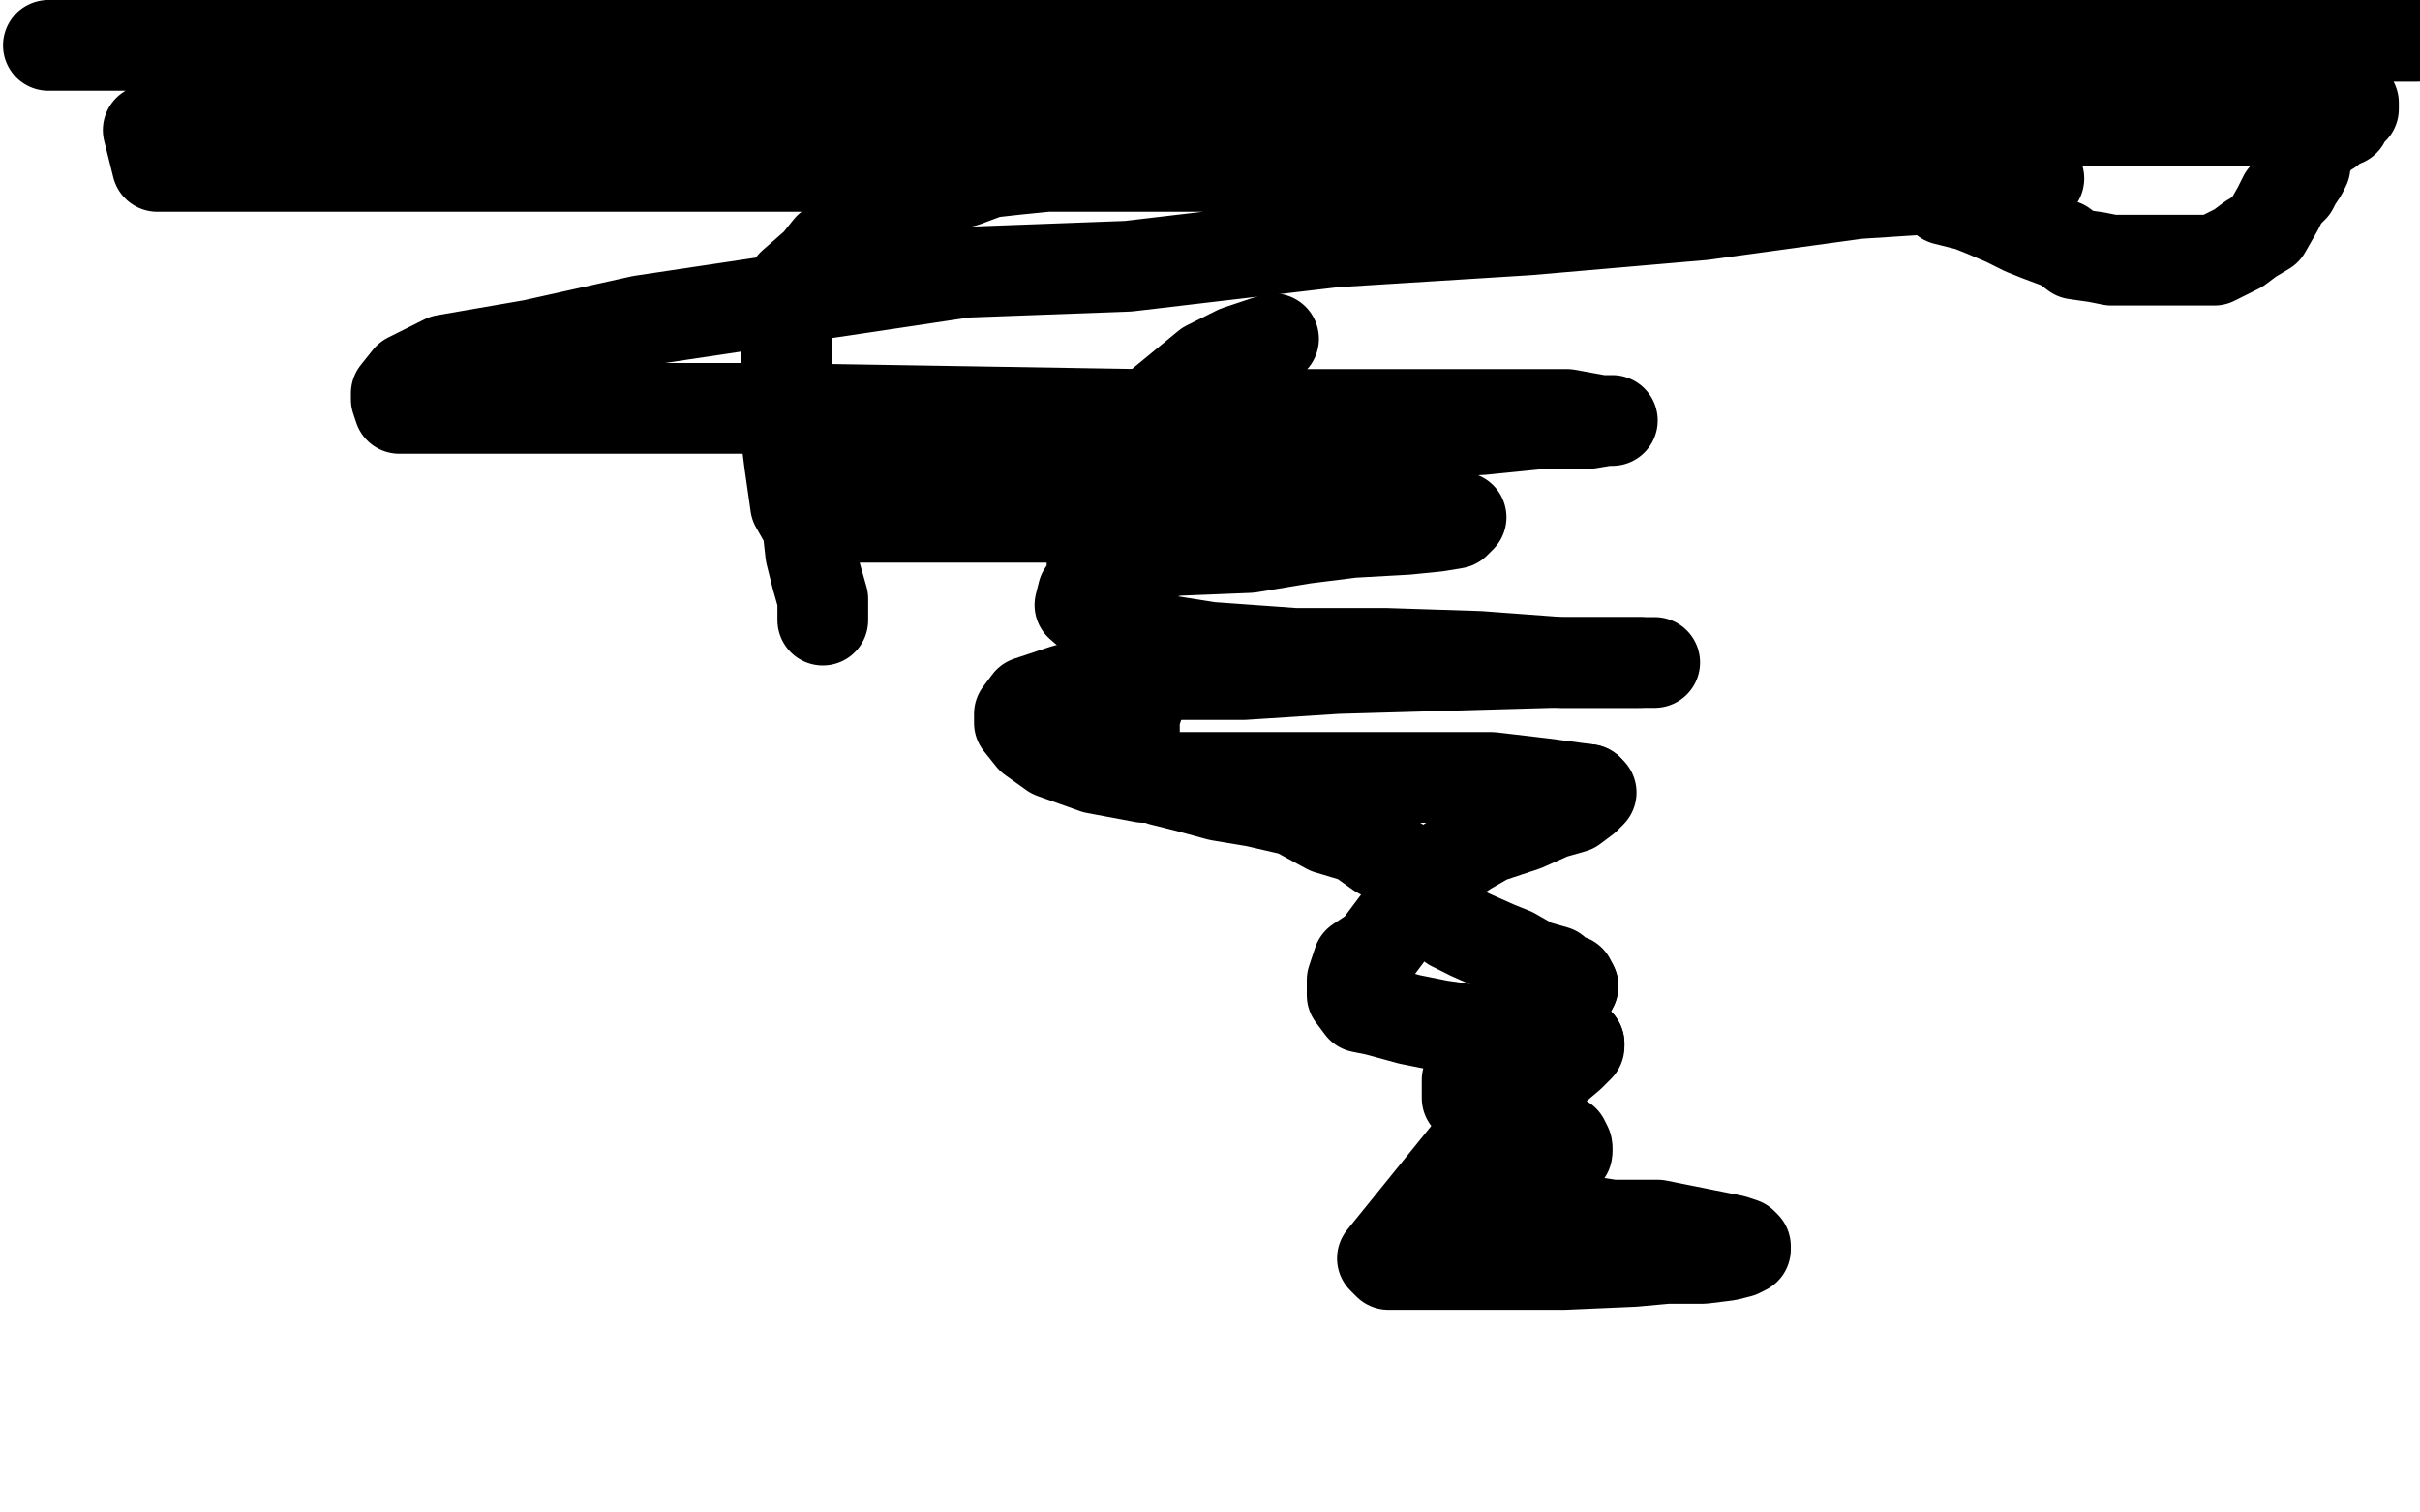
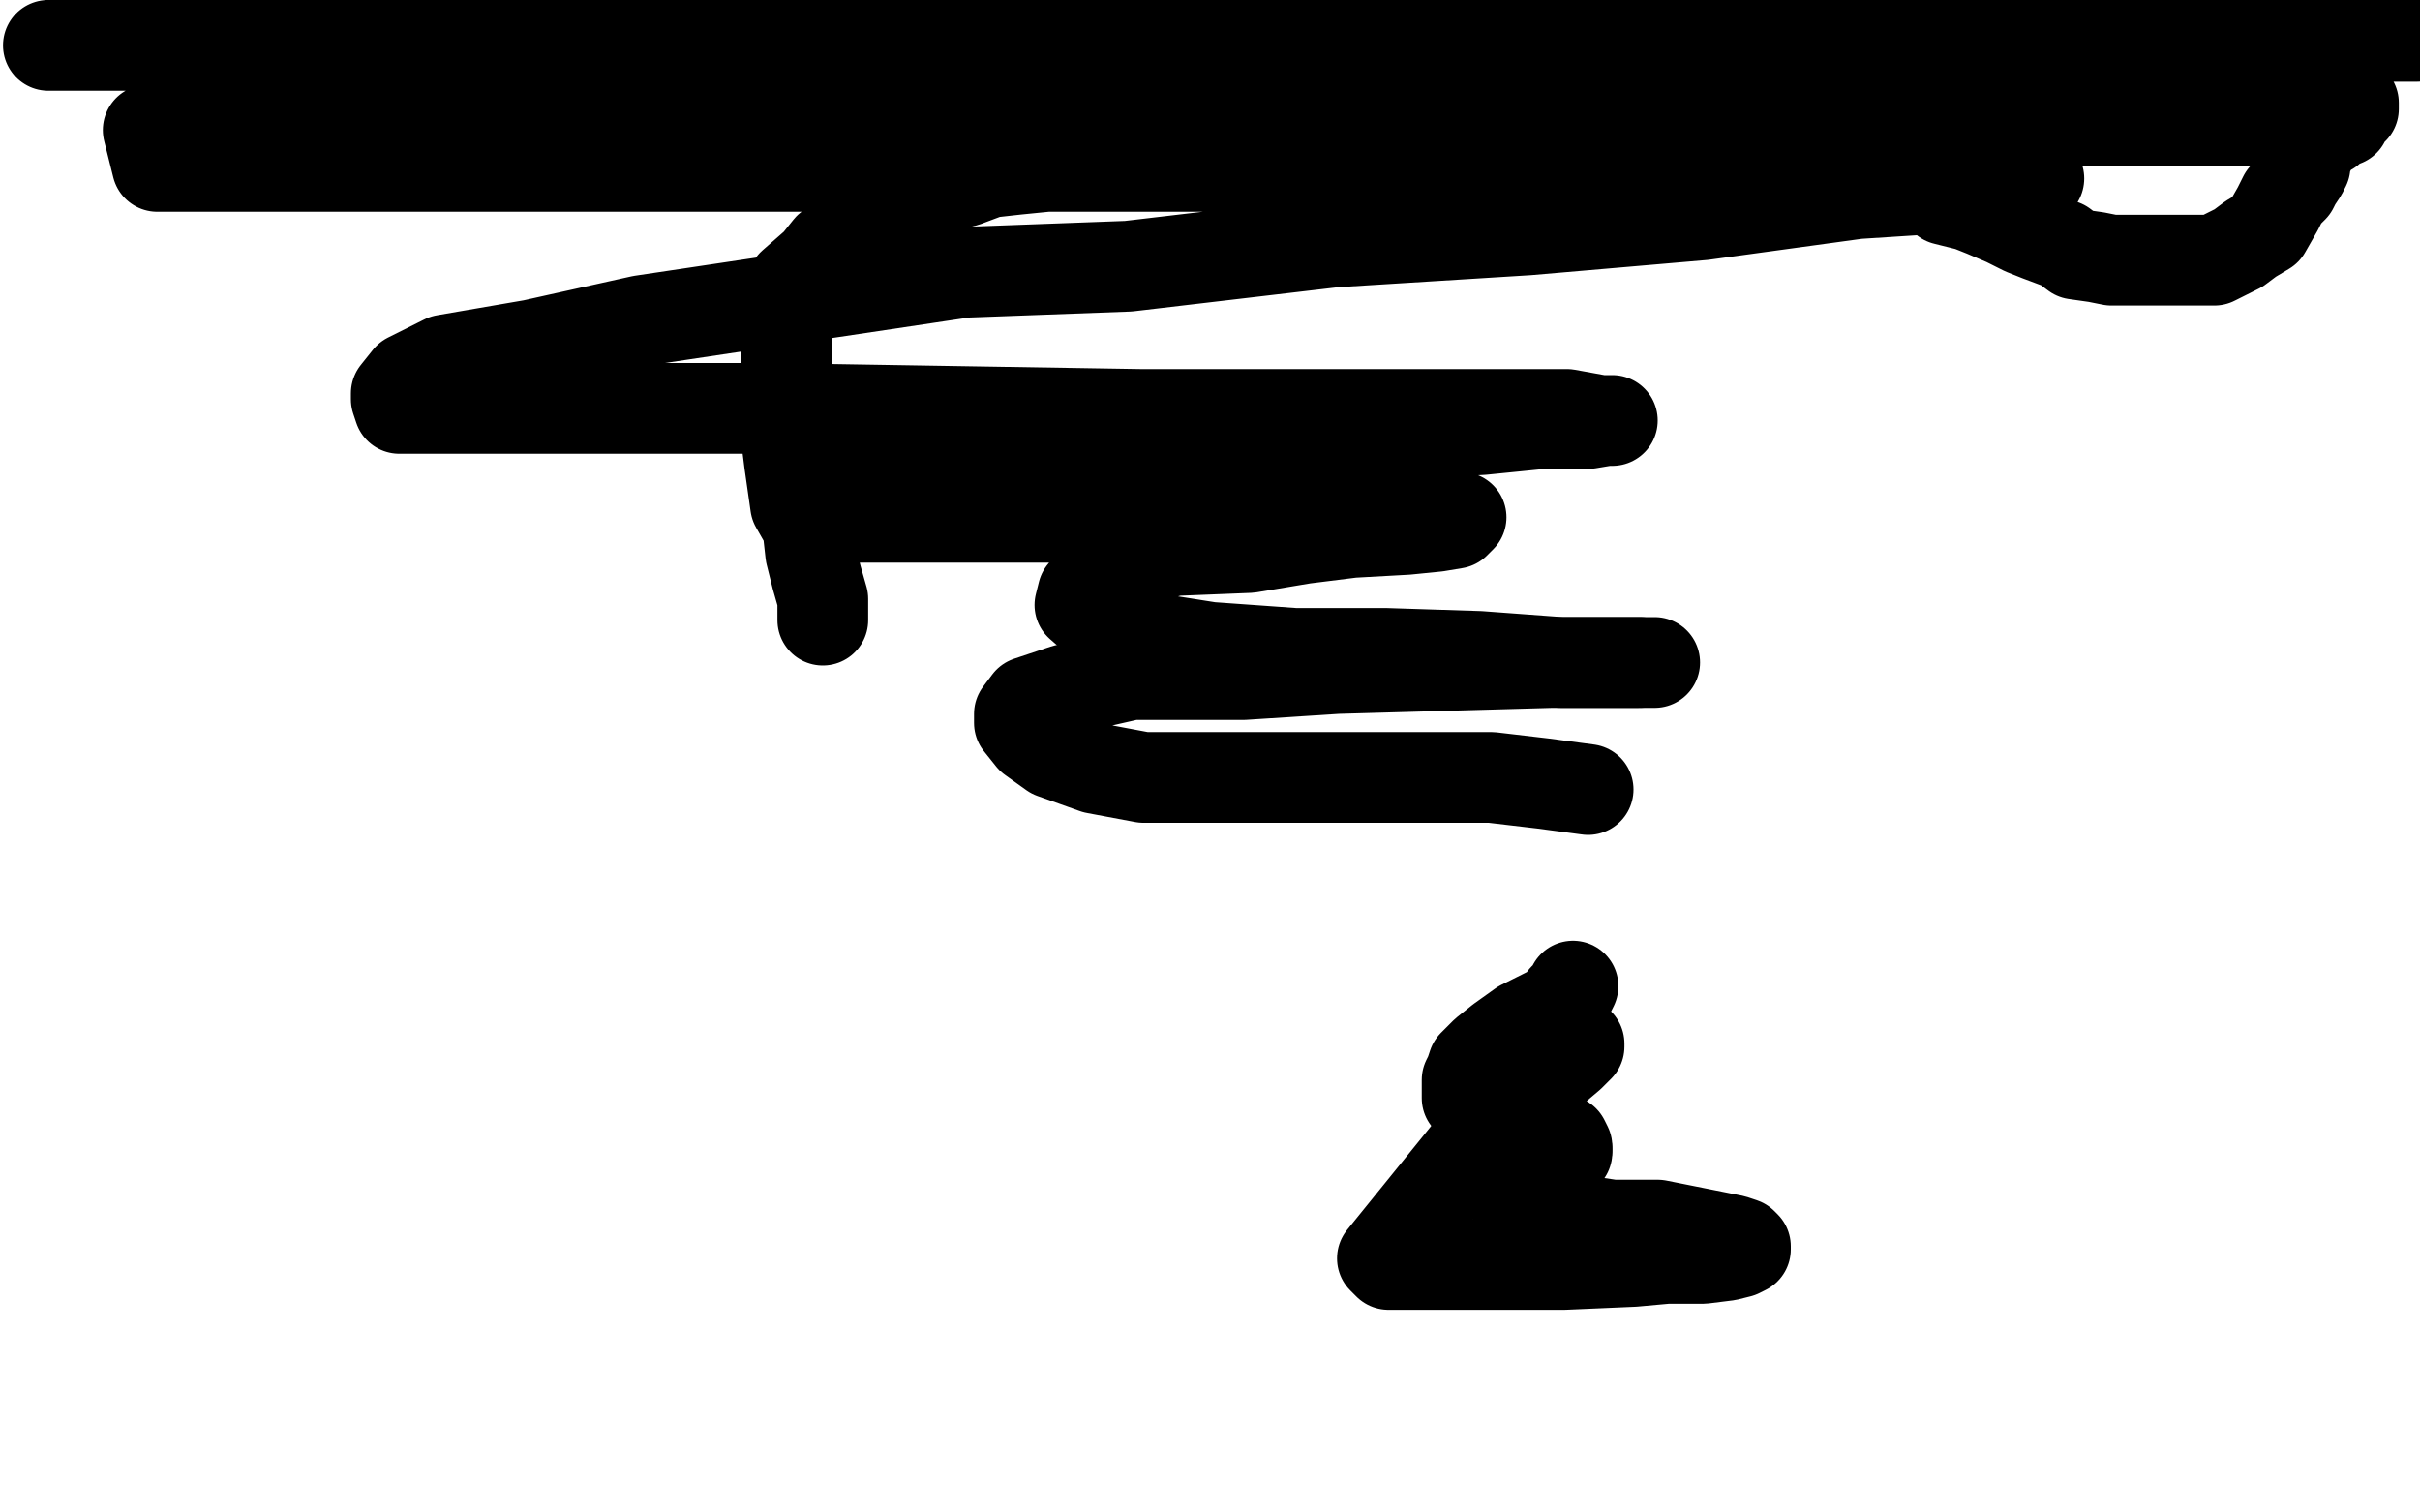
<svg xmlns="http://www.w3.org/2000/svg" width="800" height="500" version="1.1" style="stroke-antialiasing: false">
  <desc>This SVG has been created on https://colorillo.com/</desc>
-   <rect x="0" y="0" width="800" height="500" style="fill: rgb(255,255,255); stroke-width:0" />
  <polyline points="272,205 272,198 272,198 270,191 270,191 268,183 268,183 267,174 267,174 263,167 263,167 262,160 262,160 261,153 261,153 260,145 260,145 260,138 260,138 260,133 260,133 260,126 260,126 260,121 260,121 260,115 260,115 260,110 260,110 260,106 260,106 260,103 260,103 261,99 261,99 262,94 262,94 270,87 270,87 274,82 280,79 291,72 297,68 304,65 311,62 319,60 327,57 336,56 346,55 352,55 361,55 370,55 377,54 387,54 396,54 404,54 412,54 420,54 427,54 443,54 453,54 462,54 470,54 478,54 486,54 495,54 503,54 510,54 518,54 525,54 530,54 536,54 543,54 550,54 558,54 566,54 573,54 581,54 588,54 595,55 600,55 607,56 617,58 631,61 638,62 643,66 651,68 656,70 663,73 669,76 674,78 682,81 686,84 693,85 698,86 705,86 710,86 716,86 721,86 727,86 732,86 736,84 740,82 744,79 749,76 753,69 755,65 758,62 759,60 761,57 762,55 762,53 763,50 764,49 764,47 766,45 768,44 770,43 771,42 772,40 774,39 776,38 776,37 777,36 778,36 778,35 778,34 777,33 775,32 771,29 766,26 757,25 747,24 733,23 713,23 688,21 655,21 625,21 587,19 540,17 496,15 443,15 393,15 336,15 279,15 170,15 116,15 63,15 16,15 35,13 98,13 162,13 222,13 285,13 345,13 408,13 468,13 524,13 575,12 615,12 648,12 679,12 693,12 705,11 712,11 709,11 699,10 681,10 656,10 619,10 573,10 519,10 456,10 380,10 287,10 201,10 124,10 28,13 114,13 200,13 293,13 380,13 473,13 565,13 642,13 709,12 759,12 799,12 777,12 723,13 667,13 607,13 540,16 466,18 390,18 317,18 254,18 200,20 160,20 126,20 111,20 105,20 106,20 114,21 134,21 167,21 220,21 277,21 337,21 410,21 467,21 526,21 573,21 613,21 643,21 658,21 665,21 663,23 655,23 642,24 612,24 571,26 517,28 457,31 333,35 269,38 212,40 165,42 135,42 114,43 103,45 102,46 109,46 123,46 148,46 199,44 262,44 329,42 402,40 475,40 545,40 608,40 665,40 742,40 760,40 771,40 775,40 772,40 763,40 745,40 713,40 653,40 574,40 491,40 398,40 311,40 218,43 125,43 49,43 52,55 145,55 231,55 324,55 417,55 497,55 563,55 610,55 641,57 661,57 671,58 674,59 673,60 666,61 645,62 614,64 563,71 505,76 441,80 373,88 319,90 212,106 176,114 147,119 135,125 131,130 131,132 132,135 147,135 167,135 207,135 254,135 377,137 424,137 467,137 498,137 518,137 529,139 533,139 531,139 525,140 510,140 490,142 456,144 422,146 380,150 345,154 315,156 289,159 277,163 270,165 269,168 271,169 282,171 298,171 327,171 361,171 391,171 428,171 455,171 471,171 479,171 482,171 483,171 481,173 475,174 465,175 447,176 431,178 413,181 388,182 373,186 363,192 358,196 357,200 365,207 381,211 400,214 428,216 458,216 489,217 516,219 531,219 542,219 546,219 547,219 545,219 542,219" style="fill: none; stroke: #000000; stroke-width: 30; stroke-linejoin: round; stroke-linecap: round; stroke-antialiasing: false; stroke-antialias: 0; opacity: 1.0" />
-   <polyline points="525,261 526,262 524,264 520,267 513,269 504,273 492,277 485,281 479,285 476,288 474,292 474,296 474,299 476,303 480,306 486,309 495,313 500,315 507,319 514,321 517,324 519,324 520,326" style="fill: none; stroke: #000000; stroke-width: 30; stroke-linejoin: round; stroke-linecap: round; stroke-antialiasing: false; stroke-antialias: 0; opacity: 1.0" />
  <polyline points="542,219 533,219 513,219 442,221 411,223 374,223 352,228 340,232 337,236 337,239 341,244 348,249 362,254 378,257 403,257 436,257 467,257 493,257 510,259 525,261" style="fill: none; stroke: #000000; stroke-width: 30; stroke-linejoin: round; stroke-linecap: round; stroke-antialiasing: false; stroke-antialias: 0; opacity: 1.0" />
  <polyline points="518,380 518,381 516,383 513,384 509,389 505,391 502,393 501,395 501,397 501,398 502,399 506,401 513,402 533,405 548,405 558,407 568,409 573,410 576,411 577,412 577,413 575,414 571,415 563,416 551,416 540,417 517,418 507,418 498,418 490,418 482,418 474,418 463,418 462,418 460,418 459,418 458,417 457,416 491,374 500,367 506,360 519,349 522,346 522,345" style="fill: none; stroke: #000000; stroke-width: 30; stroke-linejoin: round; stroke-linecap: round; stroke-antialiasing: false; stroke-antialias: 0; opacity: 1.0" />
  <polyline points="520,326 519,328 517,330 515,333 509,336 503,339 496,344 491,348 487,352 486,355 485,357 485,360 485,363 488,367 491,369 495,371 500,372 507,375 514,375 517,377 518,379 518,380" style="fill: none; stroke: #000000; stroke-width: 30; stroke-linejoin: round; stroke-linecap: round; stroke-antialiasing: false; stroke-antialias: 0; opacity: 1.0" />
-   <polyline points="522,345 521,344 516,343 507,343 497,342 476,339 466,337 455,334 450,333 447,329 447,326 447,324 449,318 455,314 461,306 467,298 467,294 467,292 466,290 462,285 456,282 449,277 439,274 428,268 415,265 403,263 392,260 384,258 379,254 375,251 375,249 375,246 375,245 375,241 375,237 376,234 377,231 377,227 377,224 377,220 377,215 375,212 374,208 371,206 368,201 365,198 364,195 363,193 362,189 361,186 361,182 361,175 361,168 363,159 368,150 375,143 382,135 399,121 409,116 421,112" style="fill: none; stroke: #000000; stroke-width: 30; stroke-linejoin: round; stroke-linecap: round; stroke-antialiasing: false; stroke-antialias: 0; opacity: 1.0" />
</svg>